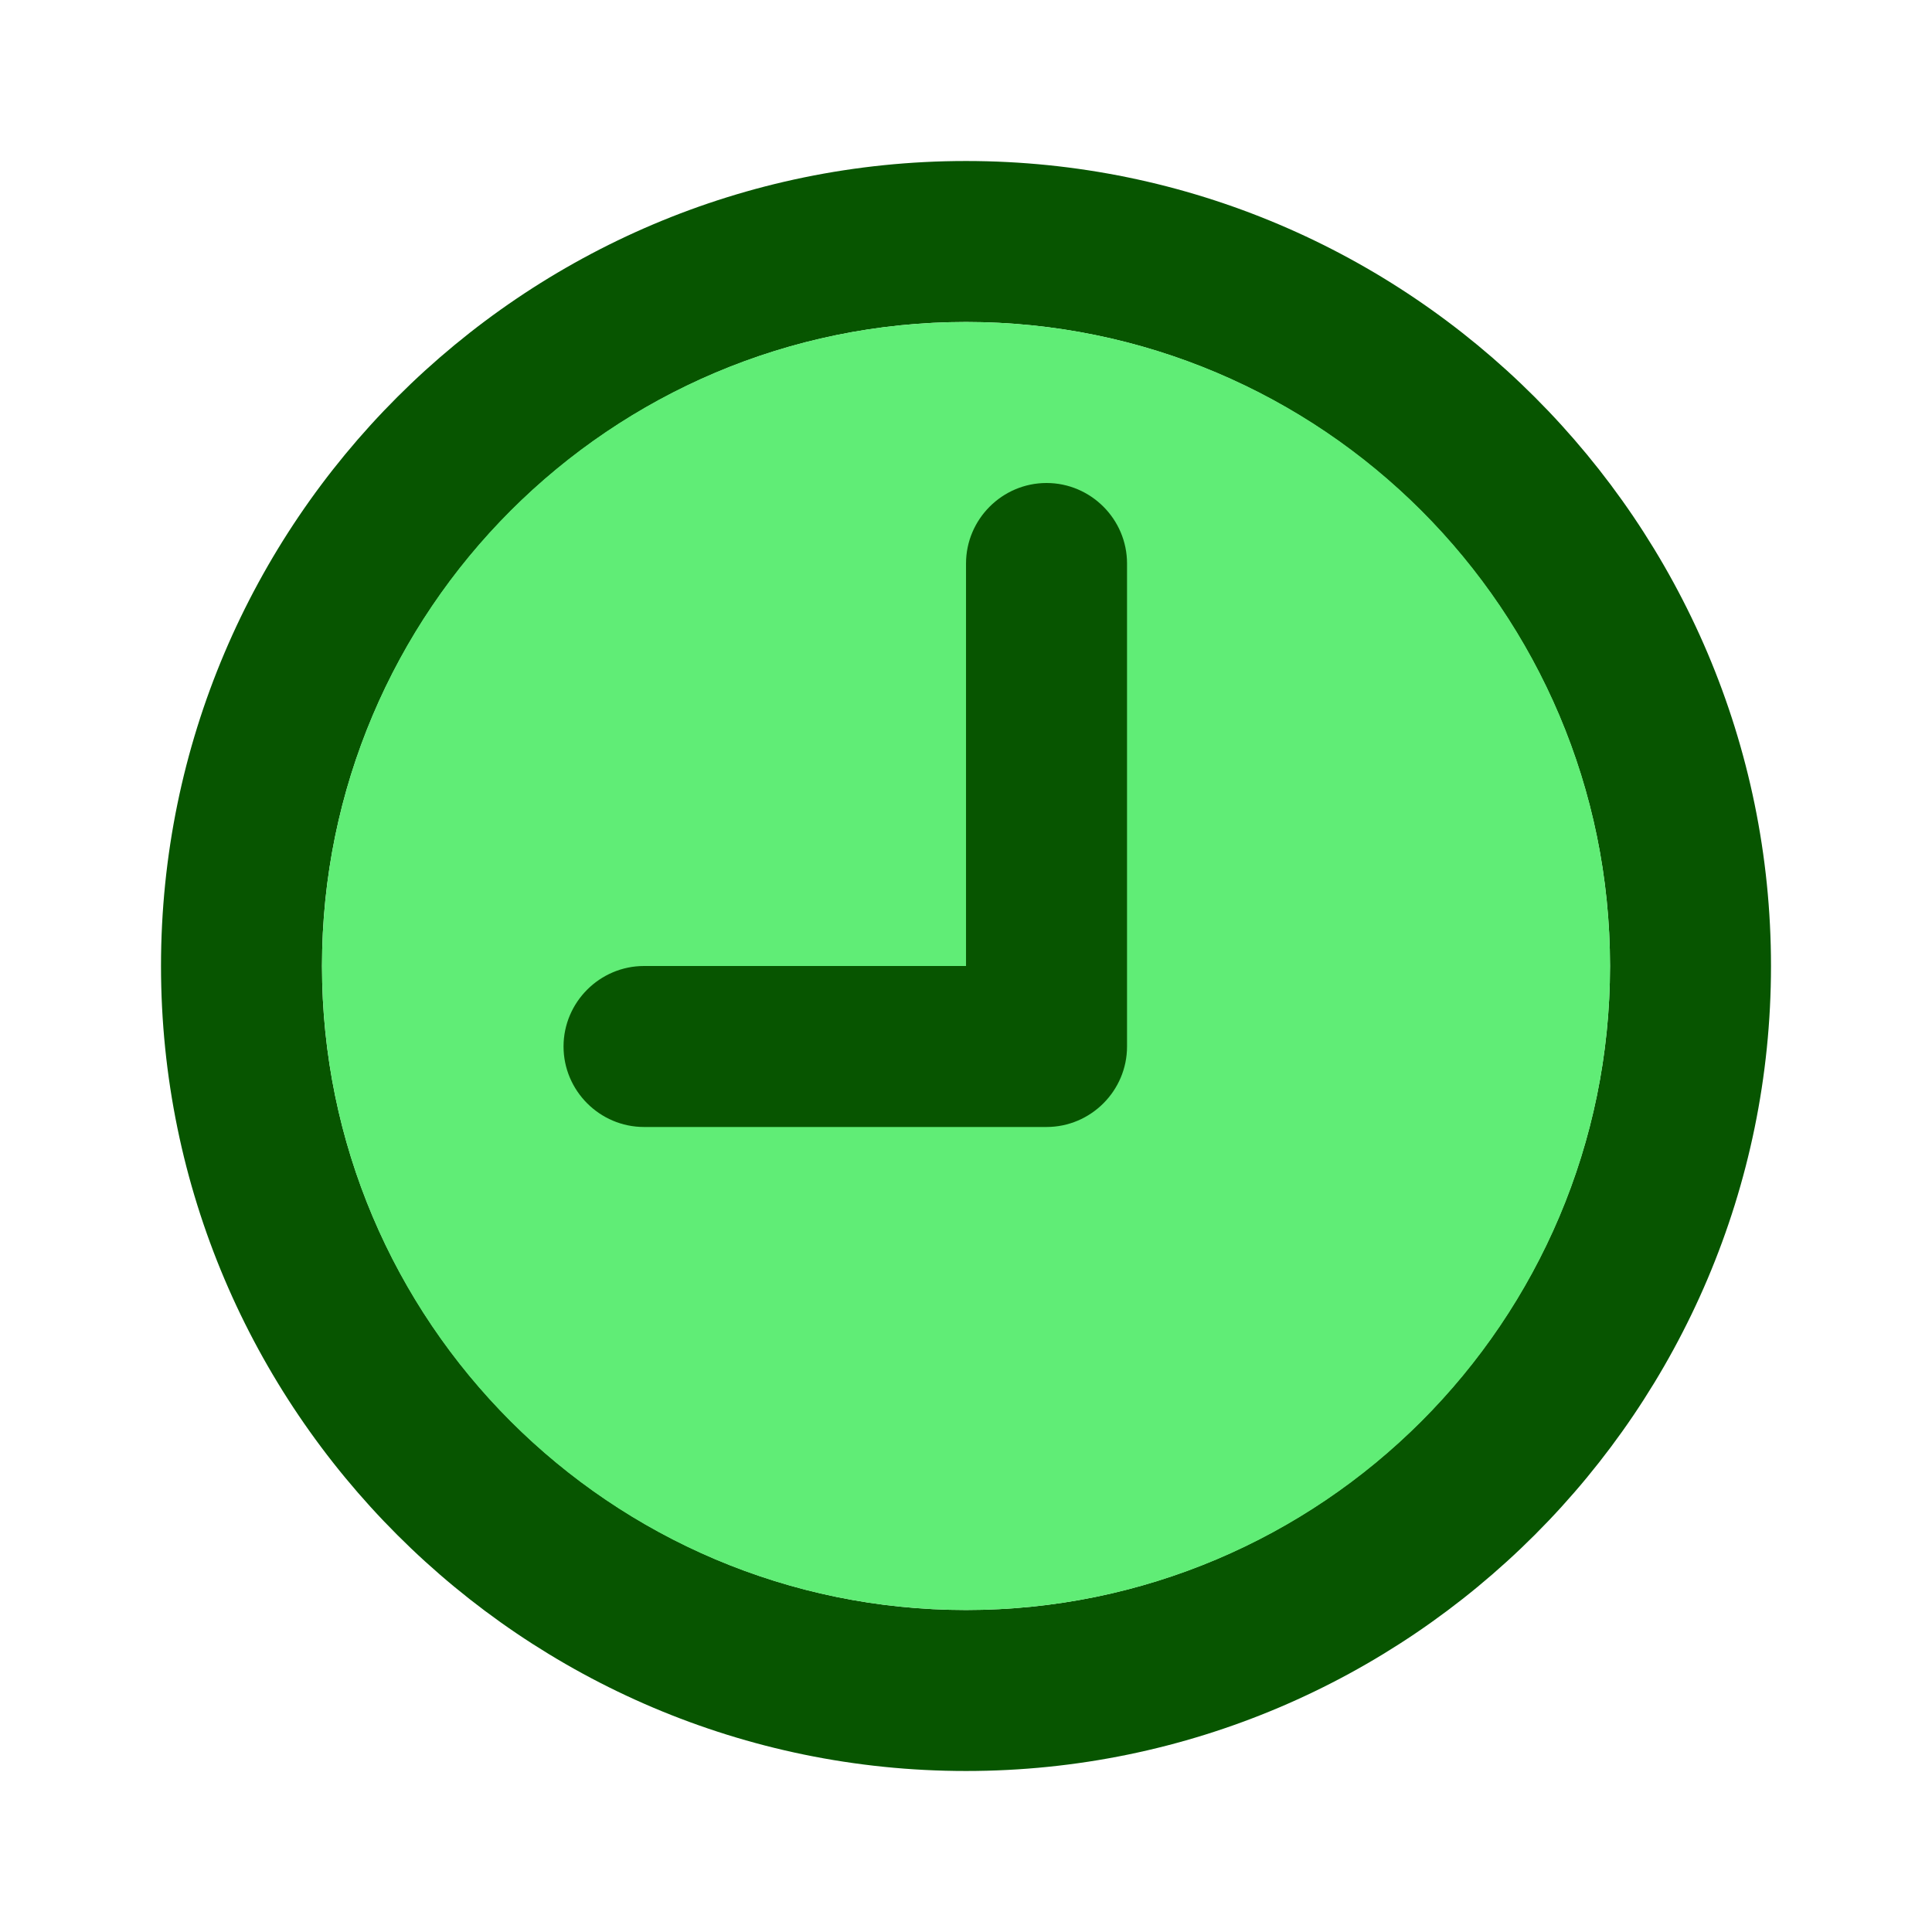
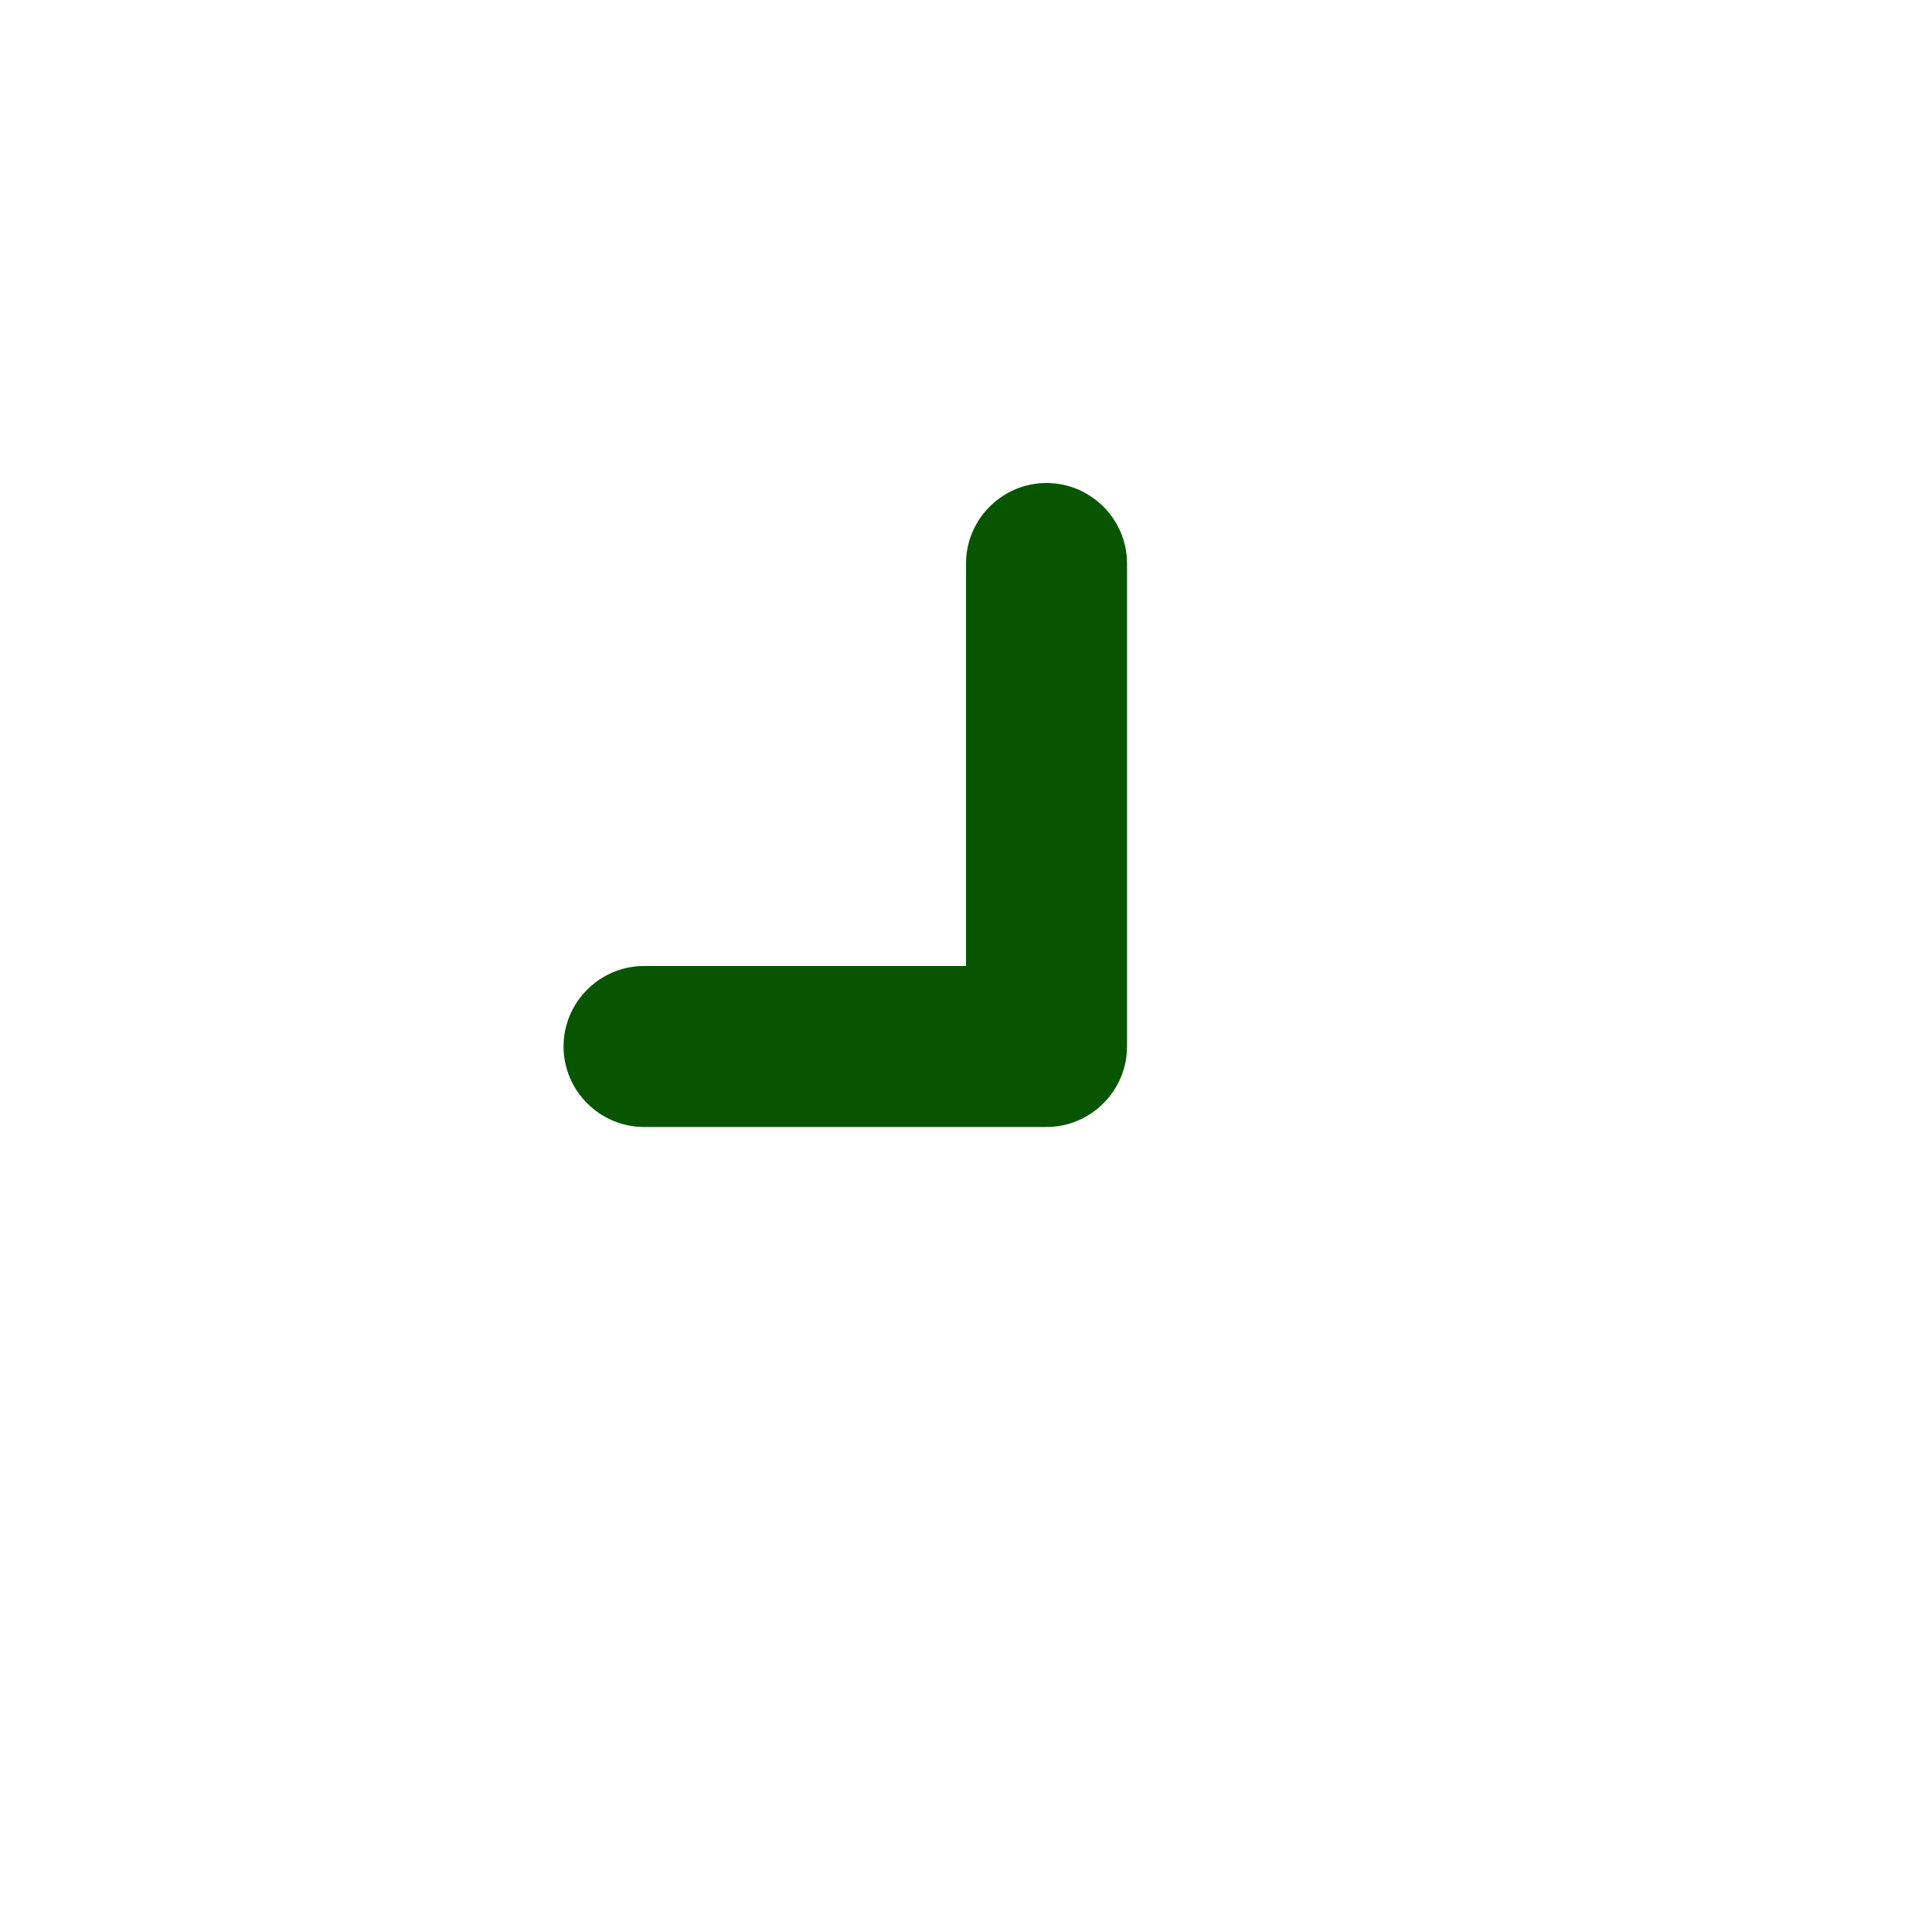
<svg xmlns="http://www.w3.org/2000/svg" fill="none" height="80" viewBox="0 0 80 80" width="80">
-   <path d="m40 6.667c-18.367 0-33.333 14.967-33.333 33.333 0 18.367 14.967 33.333 33.333 33.333 18.367 0 33.333-14.967 33.333-33.333 0-18.367-14.967-33.333-33.333-33.333zm0 60c-14.7 0-26.667-11.967-26.667-26.667s11.967-26.667 26.667-26.667 26.667 11.967 26.667 26.667-11.967 26.667-26.667 26.667z" fill="#075500" />
-   <path d="m40.001 66.667c14.727 0 26.667-11.939 26.667-26.667s-11.939-26.667-26.667-26.667c-14.728 0-26.667 11.939-26.667 26.667s11.939 26.667 26.667 26.667z" fill="#60ed76" />
  <path d="m43.334 20c-1.833 0-3.333 1.5-3.333 3.333v16.667h-13.333c-1.833 0-3.333 1.5-3.333 3.333 0 1.833 1.5 3.333 3.333 3.333h16.667c1.833 0 3.333-1.5 3.333-3.333v-20c0-1.833-1.5-3.333-3.333-3.333z" fill="#075500" />
</svg>